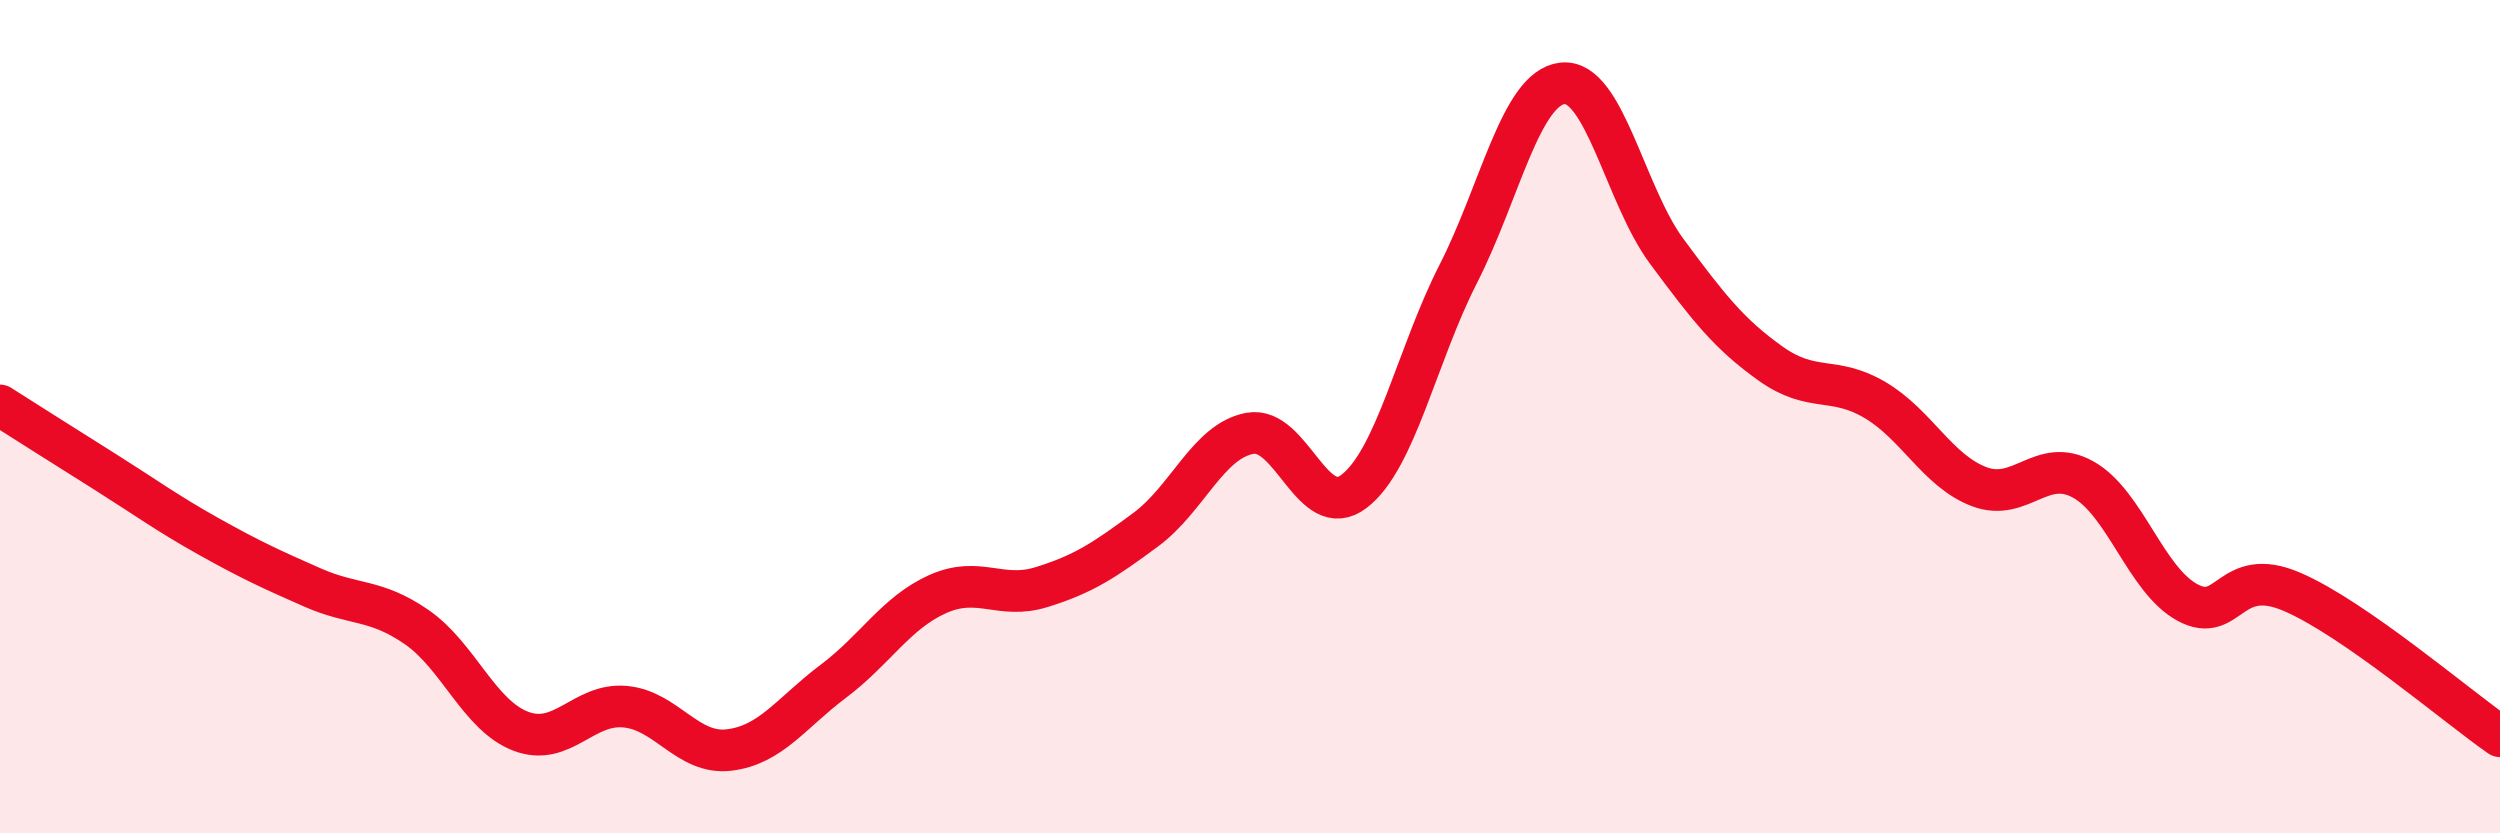
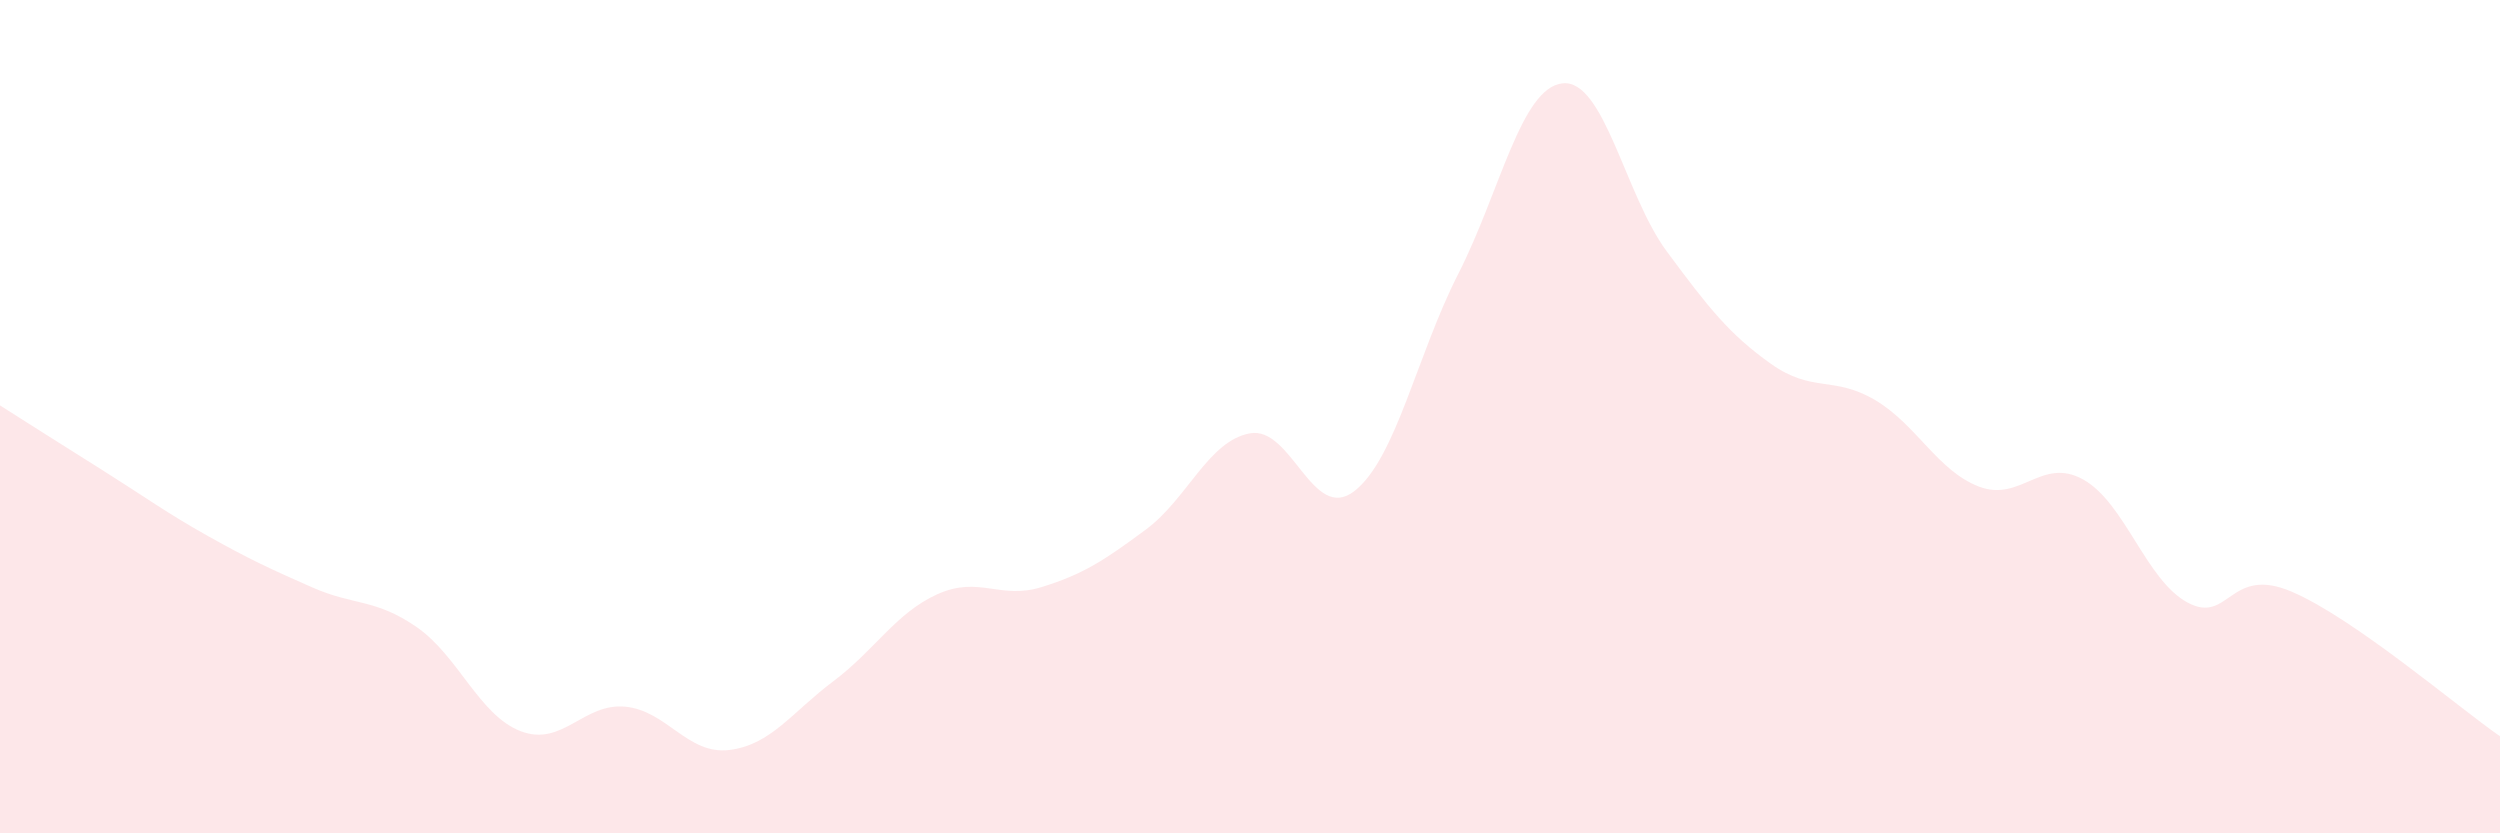
<svg xmlns="http://www.w3.org/2000/svg" width="60" height="20" viewBox="0 0 60 20">
  <path d="M 0,9.73 C 0.5,10.05 1.5,10.68 2.5,11.31 C 3.5,11.94 4,12.31 5,12.87 C 6,13.43 6.5,13.66 7.5,14.1 C 8.5,14.54 9,14.36 10,15.05 C 11,15.74 11.5,17.17 12.5,17.55 C 13.5,17.93 14,16.87 15,16.96 C 16,17.05 16.5,18.12 17.5,18 C 18.5,17.88 19,17.1 20,16.35 C 21,15.6 21.5,14.71 22.5,14.26 C 23.5,13.81 24,14.4 25,14.09 C 26,13.78 26.5,13.45 27.5,12.71 C 28.5,11.97 29,10.58 30,10.4 C 31,10.22 31.5,12.56 32.5,11.79 C 33.5,11.02 34,8.53 35,6.57 C 36,4.61 36.5,2.11 37.5,2 C 38.5,1.89 39,4.68 40,6.03 C 41,7.38 41.5,8.02 42.5,8.73 C 43.5,9.44 44,9.01 45,9.6 C 46,10.19 46.5,11.3 47.5,11.68 C 48.5,12.06 49,10.95 50,11.51 C 51,12.07 51.5,13.92 52.5,14.46 C 53.5,15 53.5,13.56 55,14.2 C 56.5,14.84 59,16.98 60,17.67L60 20L0 20Z" fill="#EB0A25" opacity="0.1" stroke-linecap="round" stroke-linejoin="round" />
-   <path d="M 0,9.73 C 0.5,10.05 1.5,10.68 2.5,11.31 C 3.5,11.94 4,12.31 5,12.87 C 6,13.43 6.5,13.66 7.5,14.1 C 8.5,14.54 9,14.36 10,15.05 C 11,15.74 11.5,17.17 12.5,17.55 C 13.5,17.93 14,16.87 15,16.96 C 16,17.05 16.5,18.12 17.5,18 C 18.5,17.88 19,17.1 20,16.35 C 21,15.6 21.5,14.71 22.5,14.26 C 23.5,13.81 24,14.4 25,14.09 C 26,13.78 26.5,13.45 27.5,12.71 C 28.5,11.97 29,10.58 30,10.4 C 31,10.22 31.5,12.56 32.5,11.79 C 33.5,11.02 34,8.53 35,6.57 C 36,4.61 36.5,2.11 37.5,2 C 38.5,1.89 39,4.68 40,6.03 C 41,7.38 41.5,8.02 42.5,8.73 C 43.5,9.44 44,9.01 45,9.6 C 46,10.19 46.5,11.3 47.5,11.68 C 48.5,12.06 49,10.95 50,11.51 C 51,12.07 51.5,13.92 52.5,14.46 C 53.5,15 53.5,13.56 55,14.2 C 56.5,14.84 59,16.98 60,17.67" stroke="#EB0A25" stroke-width="1" fill="none" stroke-linecap="round" stroke-linejoin="round" />
</svg>